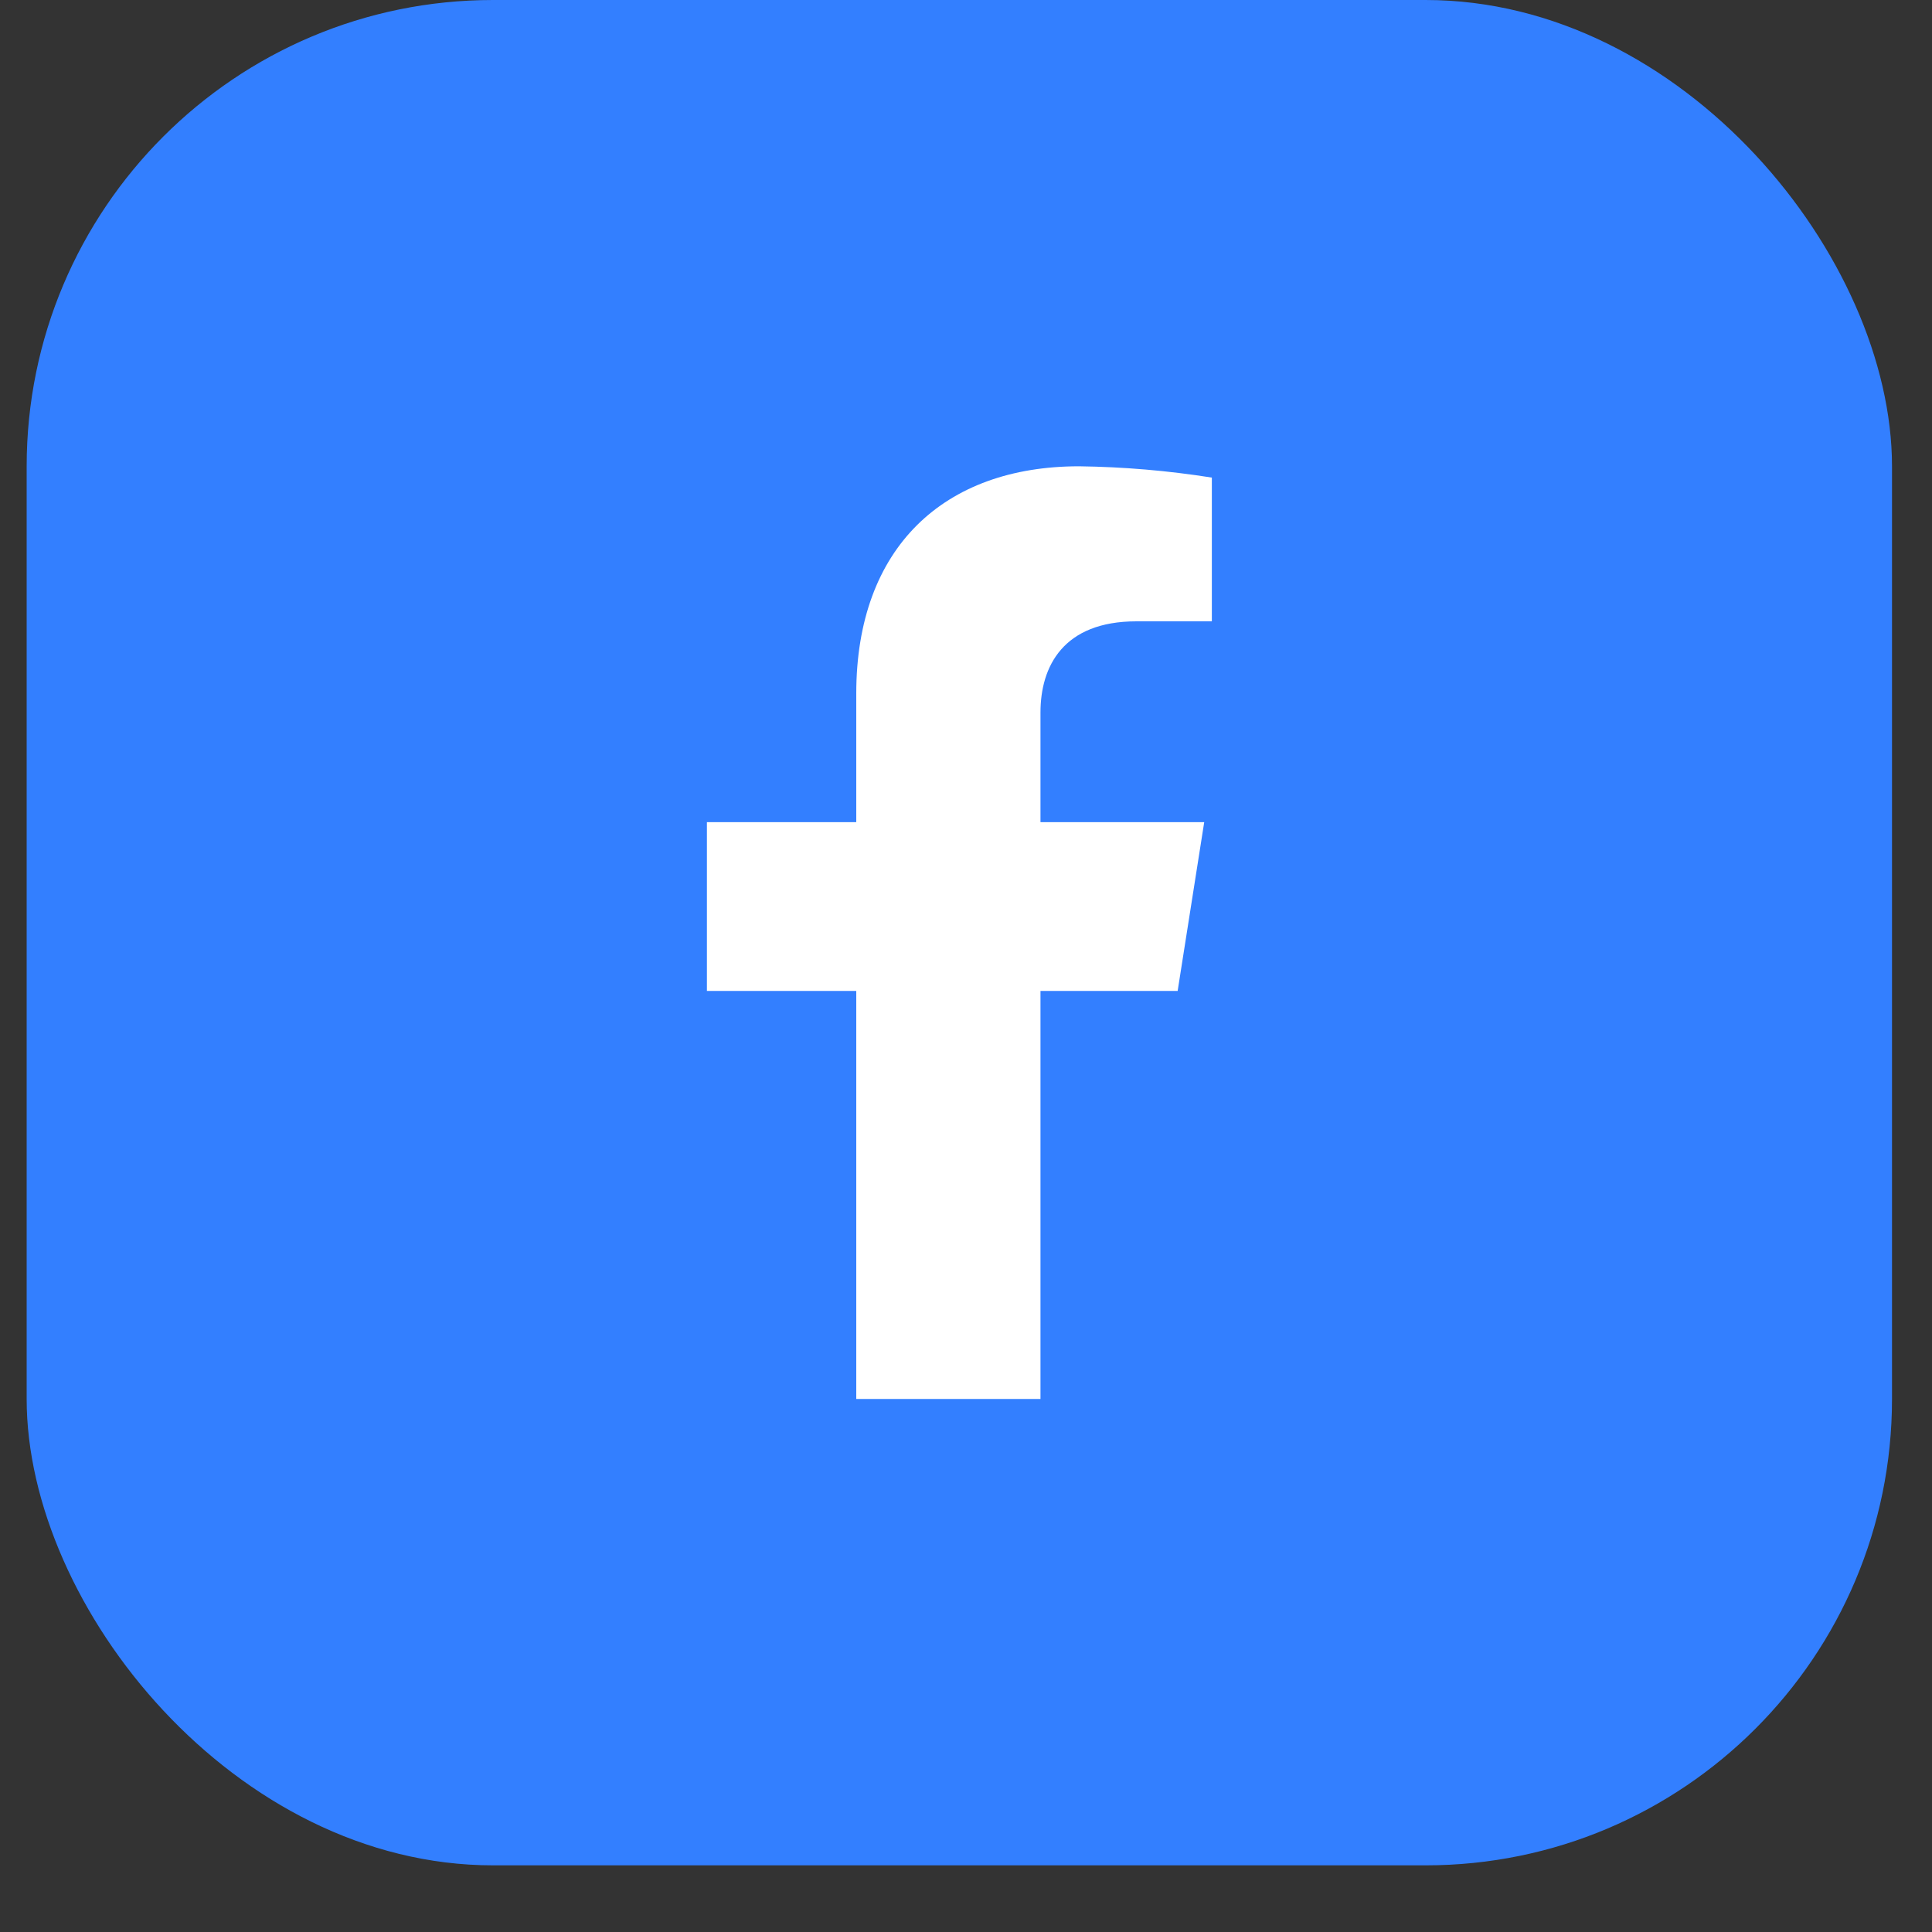
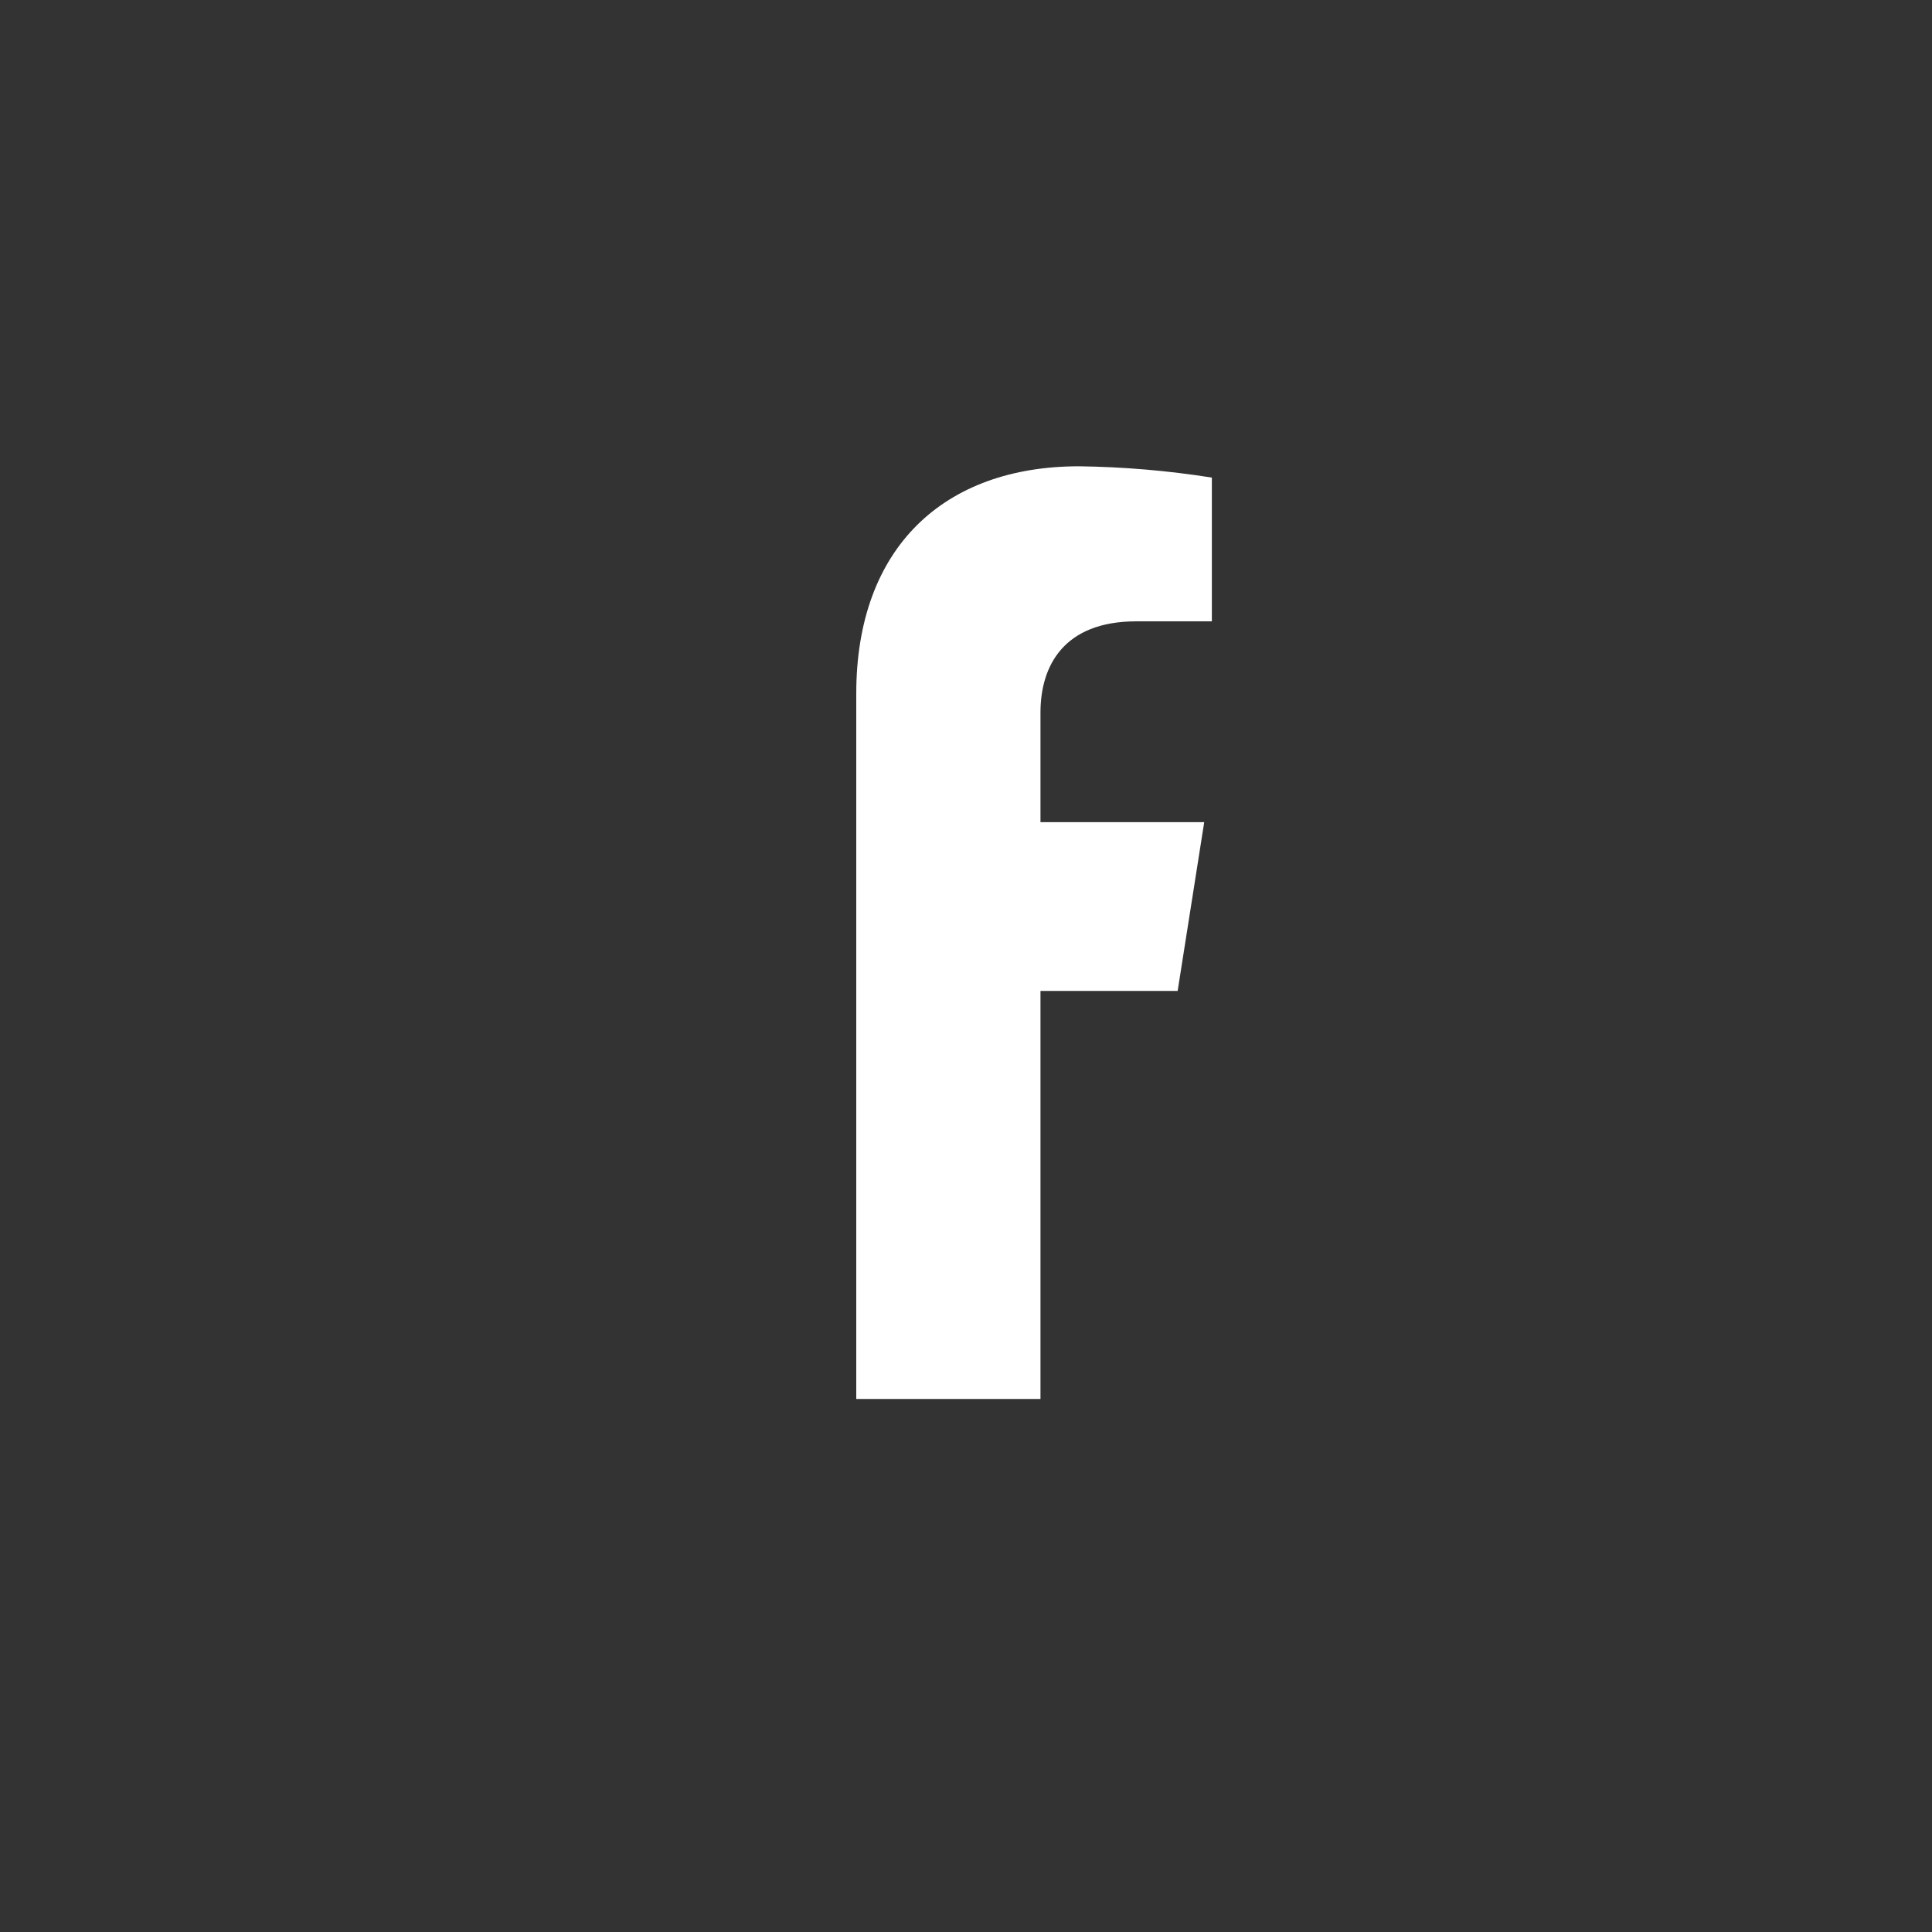
<svg xmlns="http://www.w3.org/2000/svg" width="20" height="20" viewBox="0 0 20 20" fill="none">
  <rect x="0" y="0" width="20" height="20" fill="#333333" stroke="none" />
-   <rect x="0.276" width="19.31" height="19.31" rx="4.828" fill="#337FFF" />
-   <path d="M12.191 10.258L12.466 8.511H10.771V7.376C10.771 6.898 11.007 6.432 11.764 6.432H12.545V4.944C12.09 4.872 11.631 4.833 11.17 4.827C9.775 4.827 8.864 5.665 8.864 7.18V8.511H7.318V10.258H8.864V14.482H10.771V10.258H12.191Z" fill="white" />
+   <path d="M12.191 10.258L12.466 8.511H10.771V7.376C10.771 6.898 11.007 6.432 11.764 6.432H12.545V4.944C12.09 4.872 11.631 4.833 11.17 4.827C9.775 4.827 8.864 5.665 8.864 7.18V8.511H7.318H8.864V14.482H10.771V10.258H12.191Z" fill="white" />
</svg>